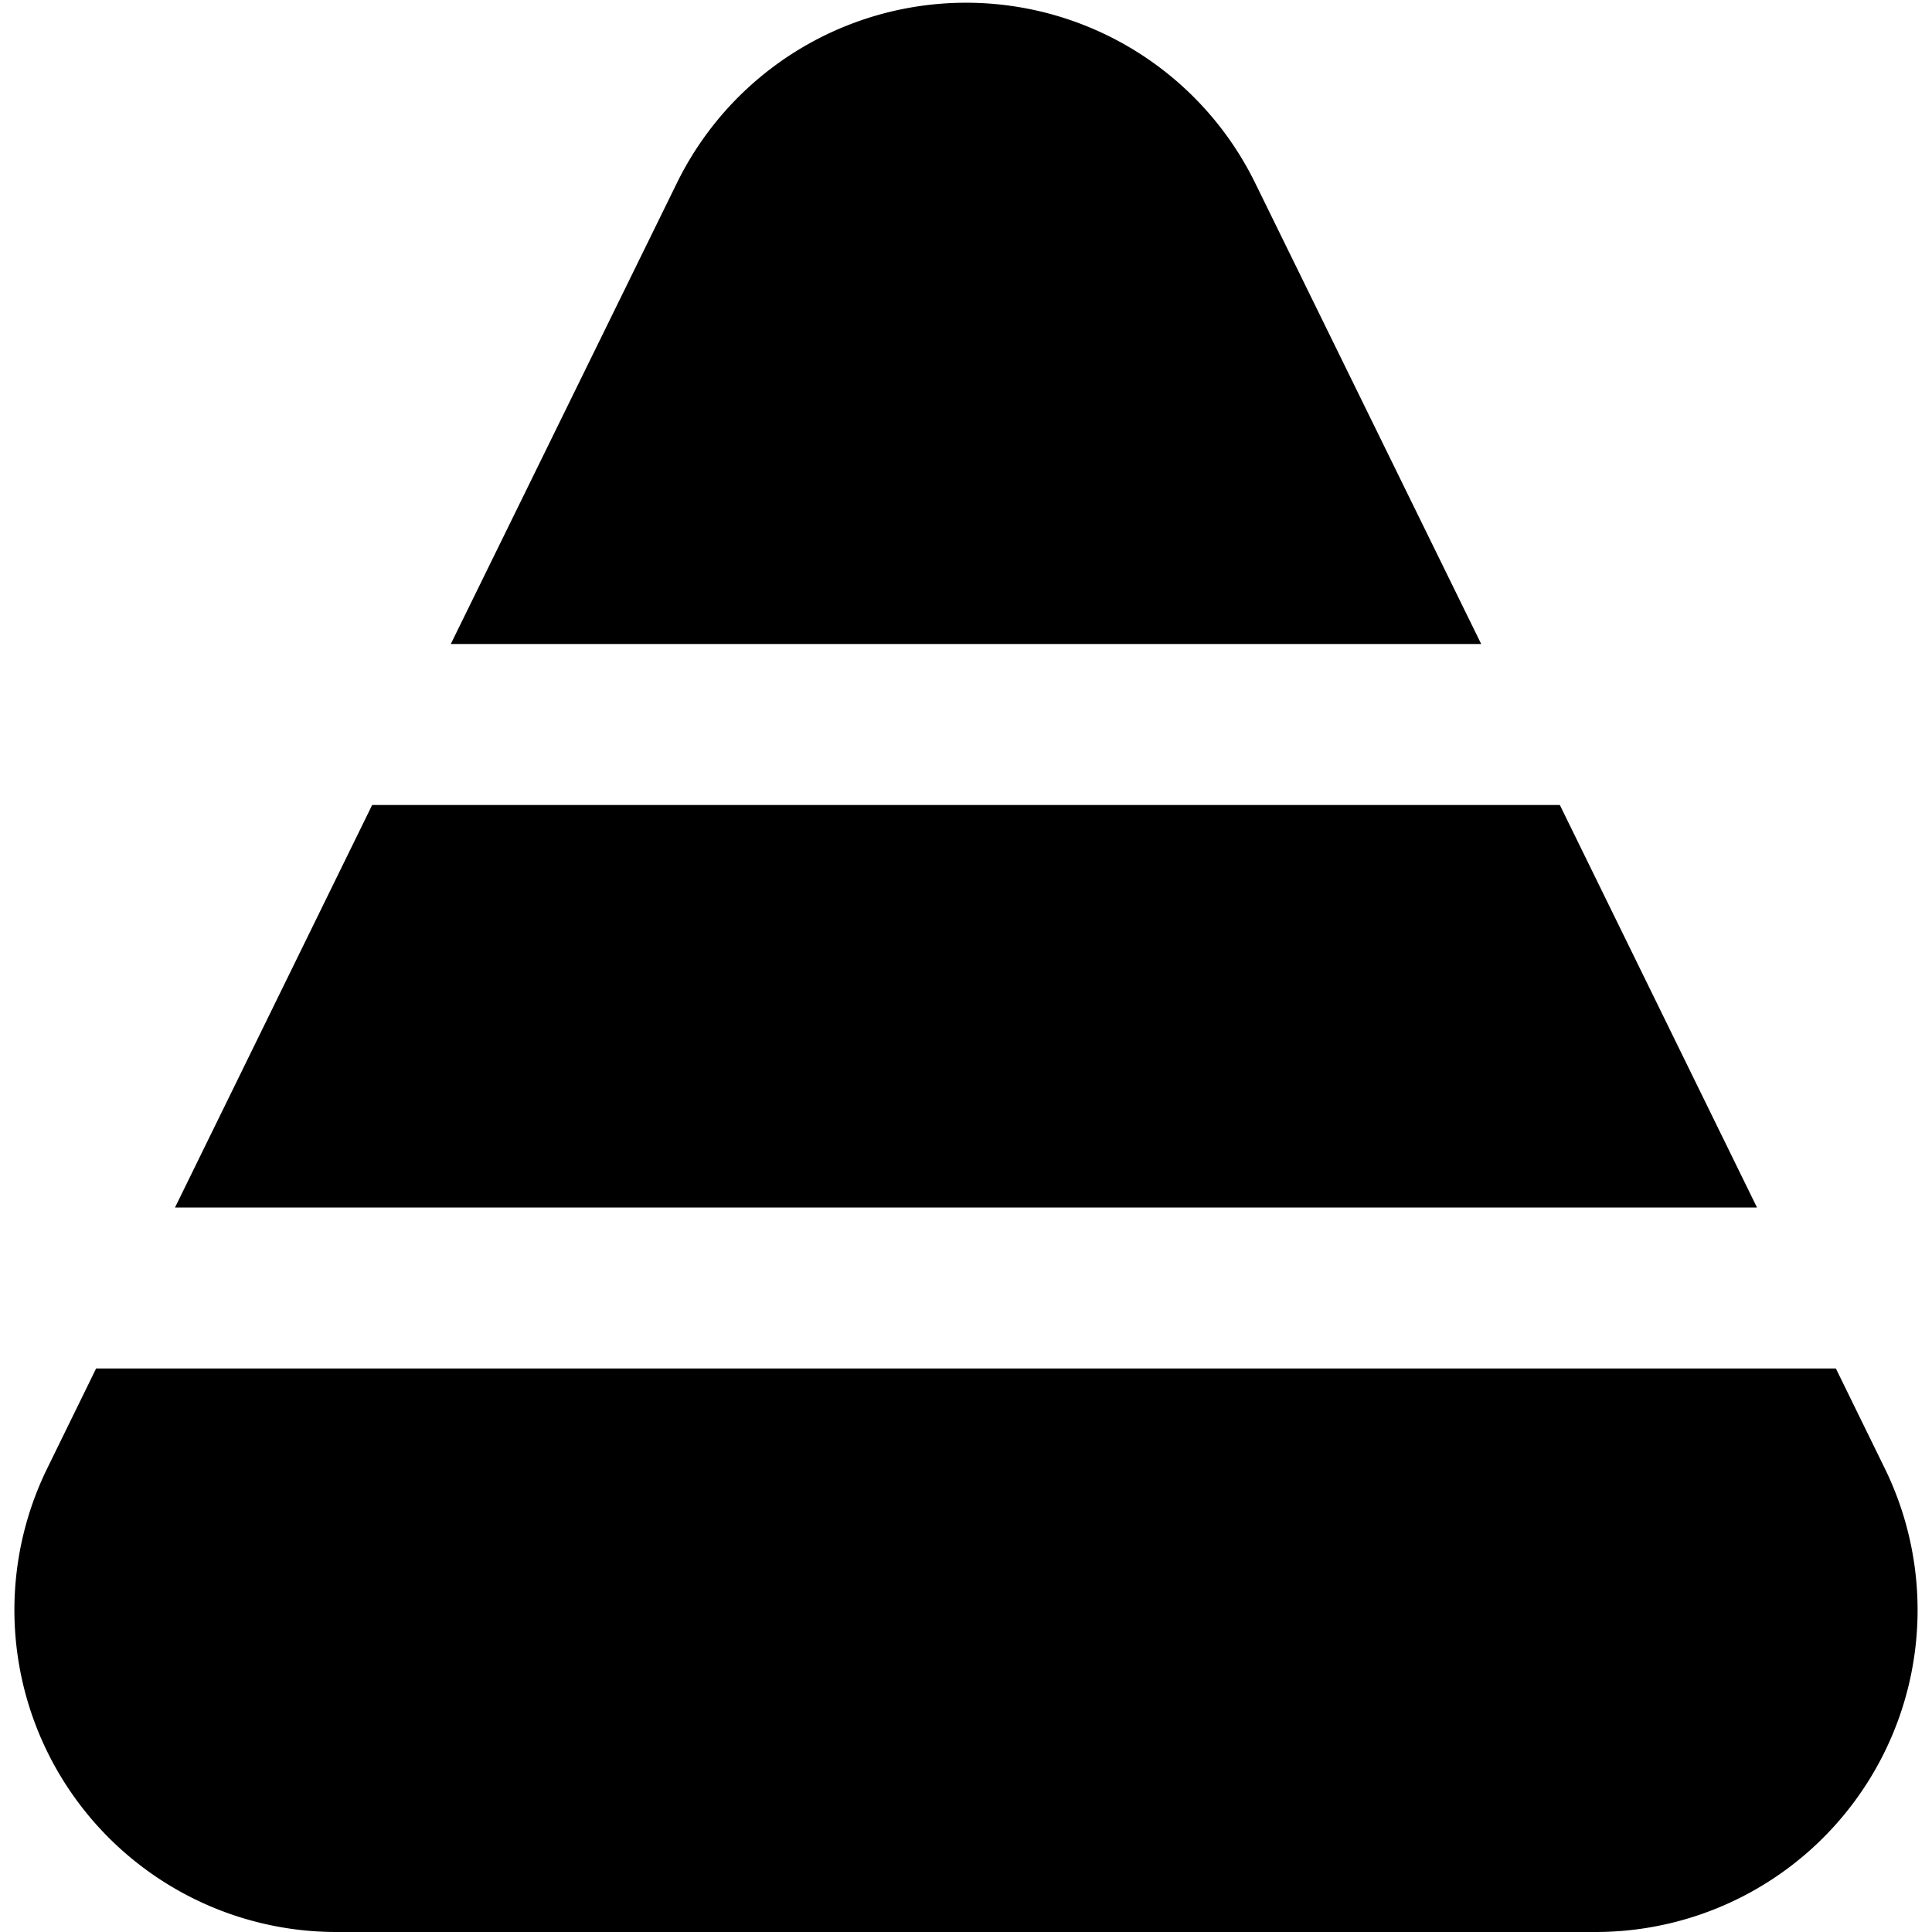
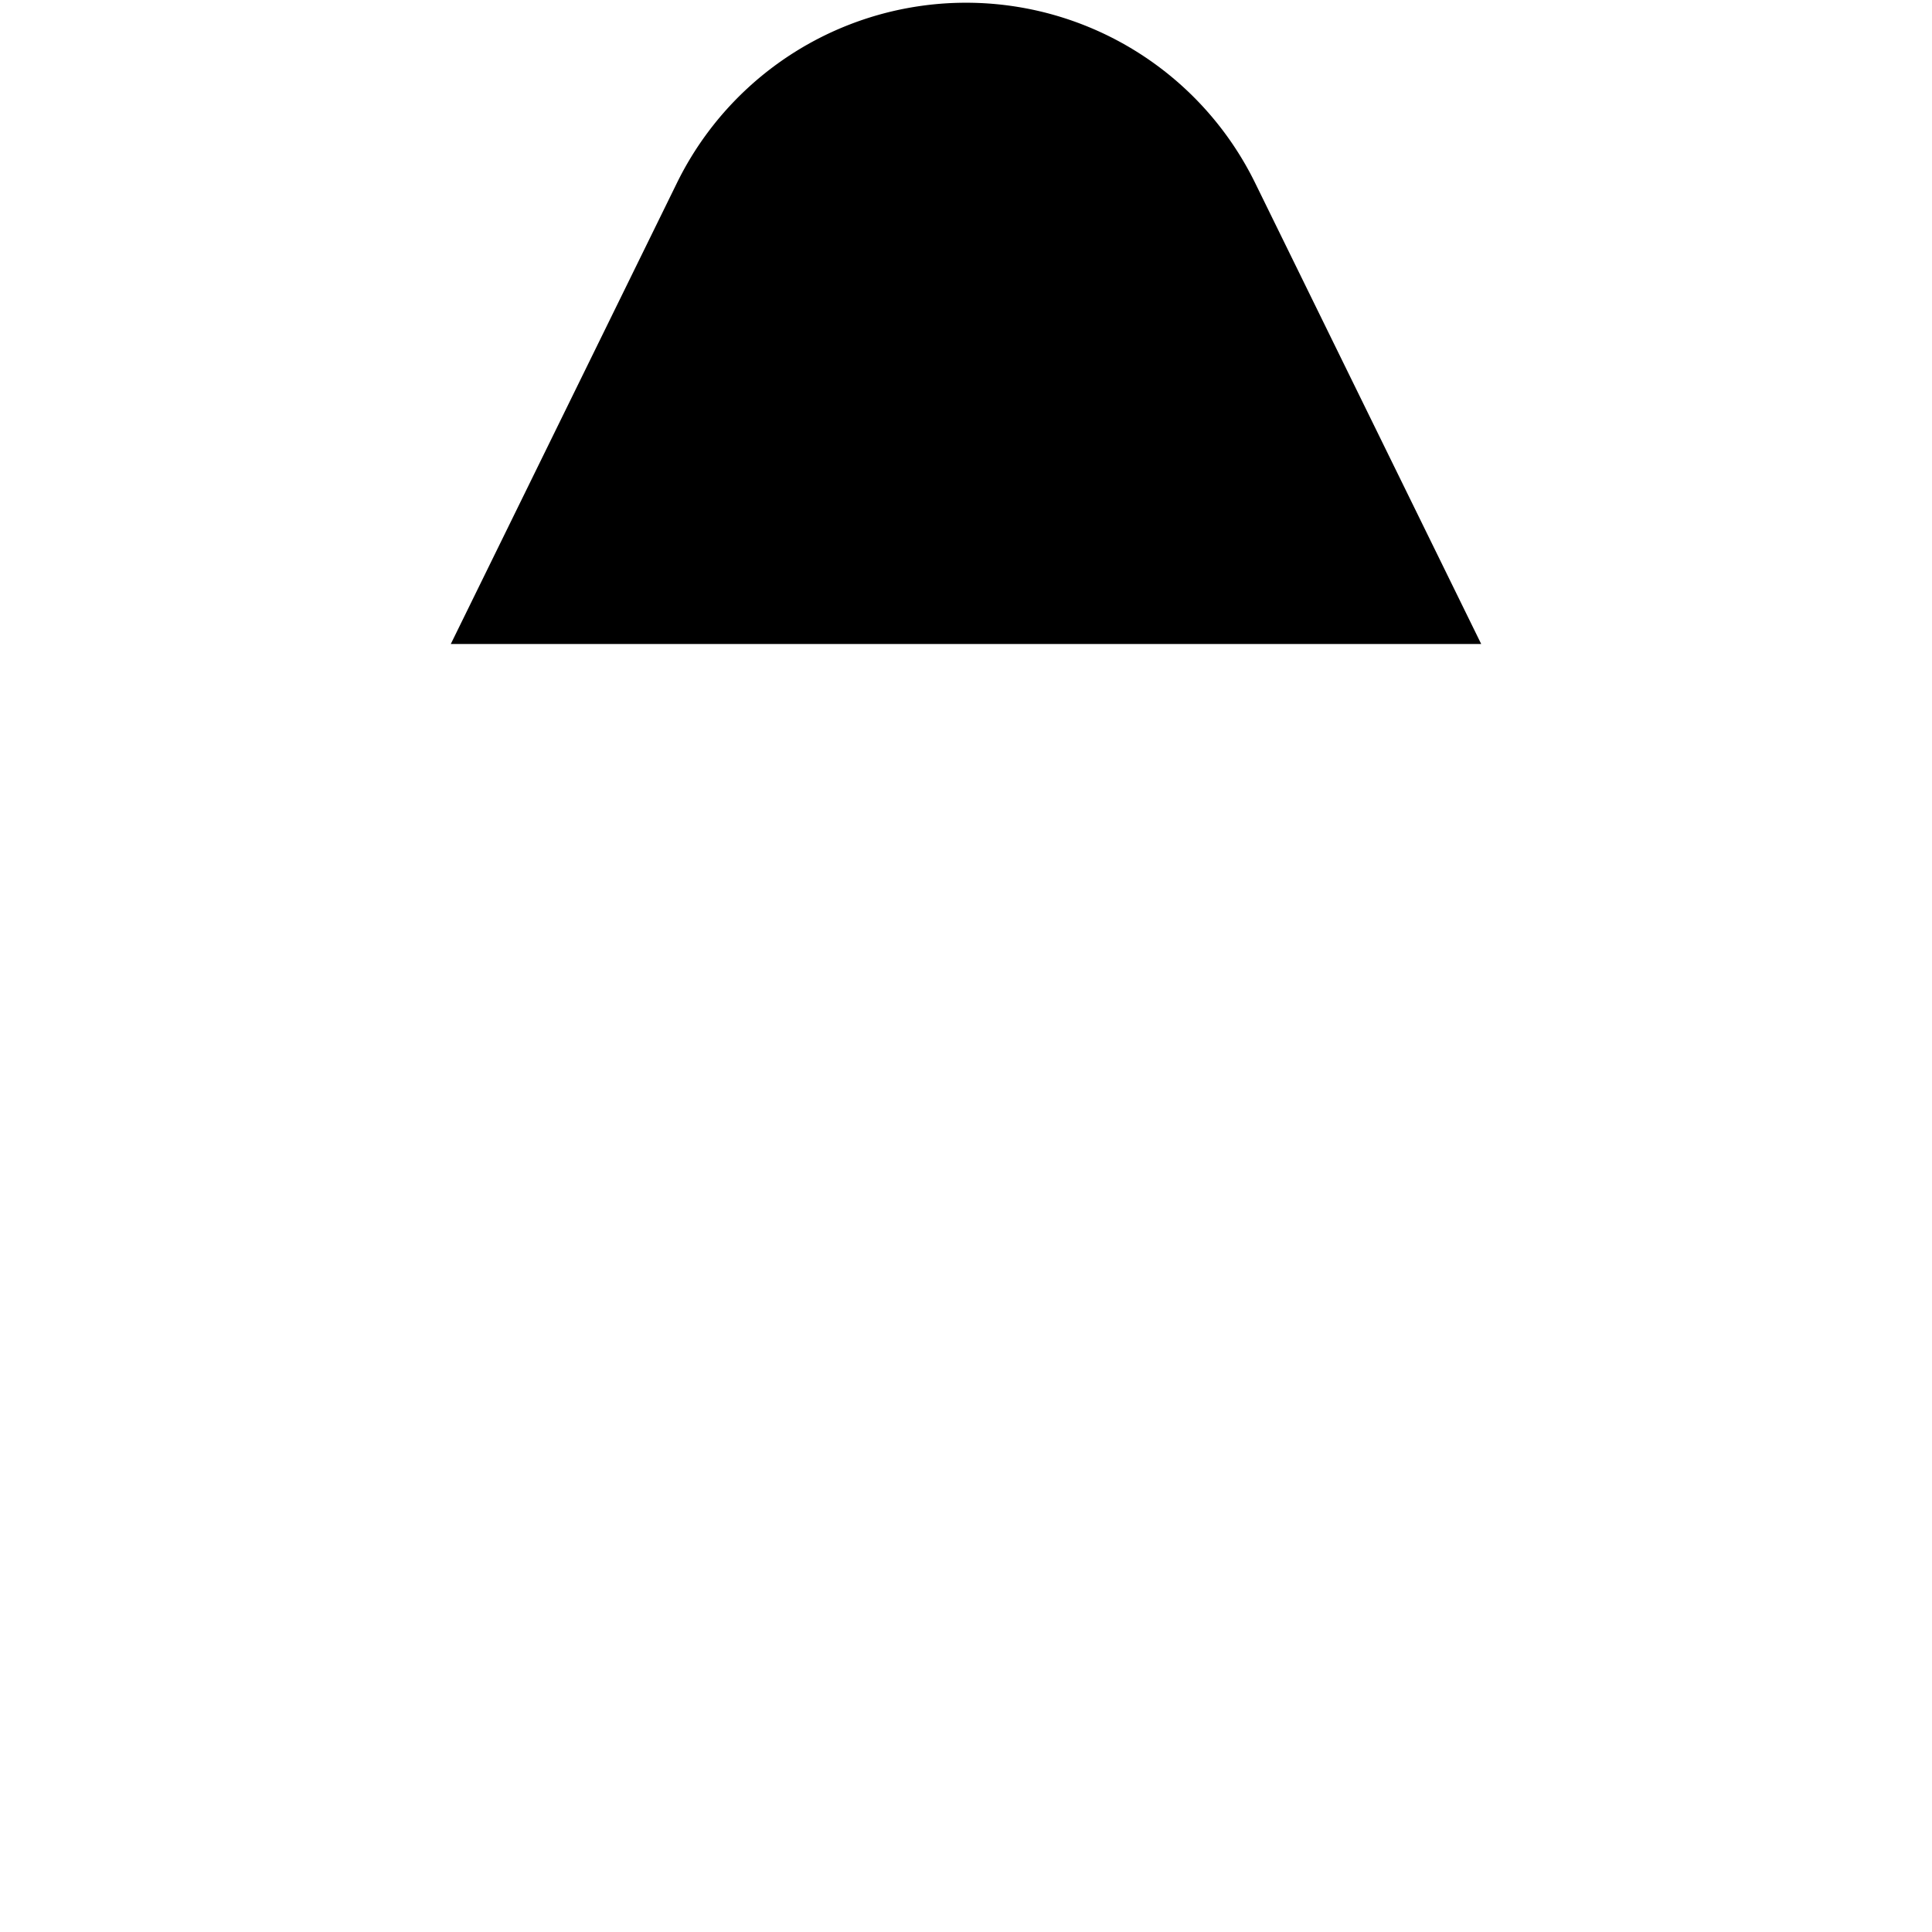
<svg xmlns="http://www.w3.org/2000/svg" id="Layer_1" data-name="Layer 1" viewBox="0 0 24 24" width="512" height="512">
-   <path d="M.587,18.24A4,4,0,0,0,4.179,24H19.82a4,4,0,0,0,3.593-5.76L22.806,17H1.194Z" />
-   <polygon points="19.377 10 4.623 10 2.174 15 21.826 15 19.377 10" />
  <path d="M15.593,2.275a4,4,0,0,0-7.185,0L5.6,8H18.4Z" />
</svg>